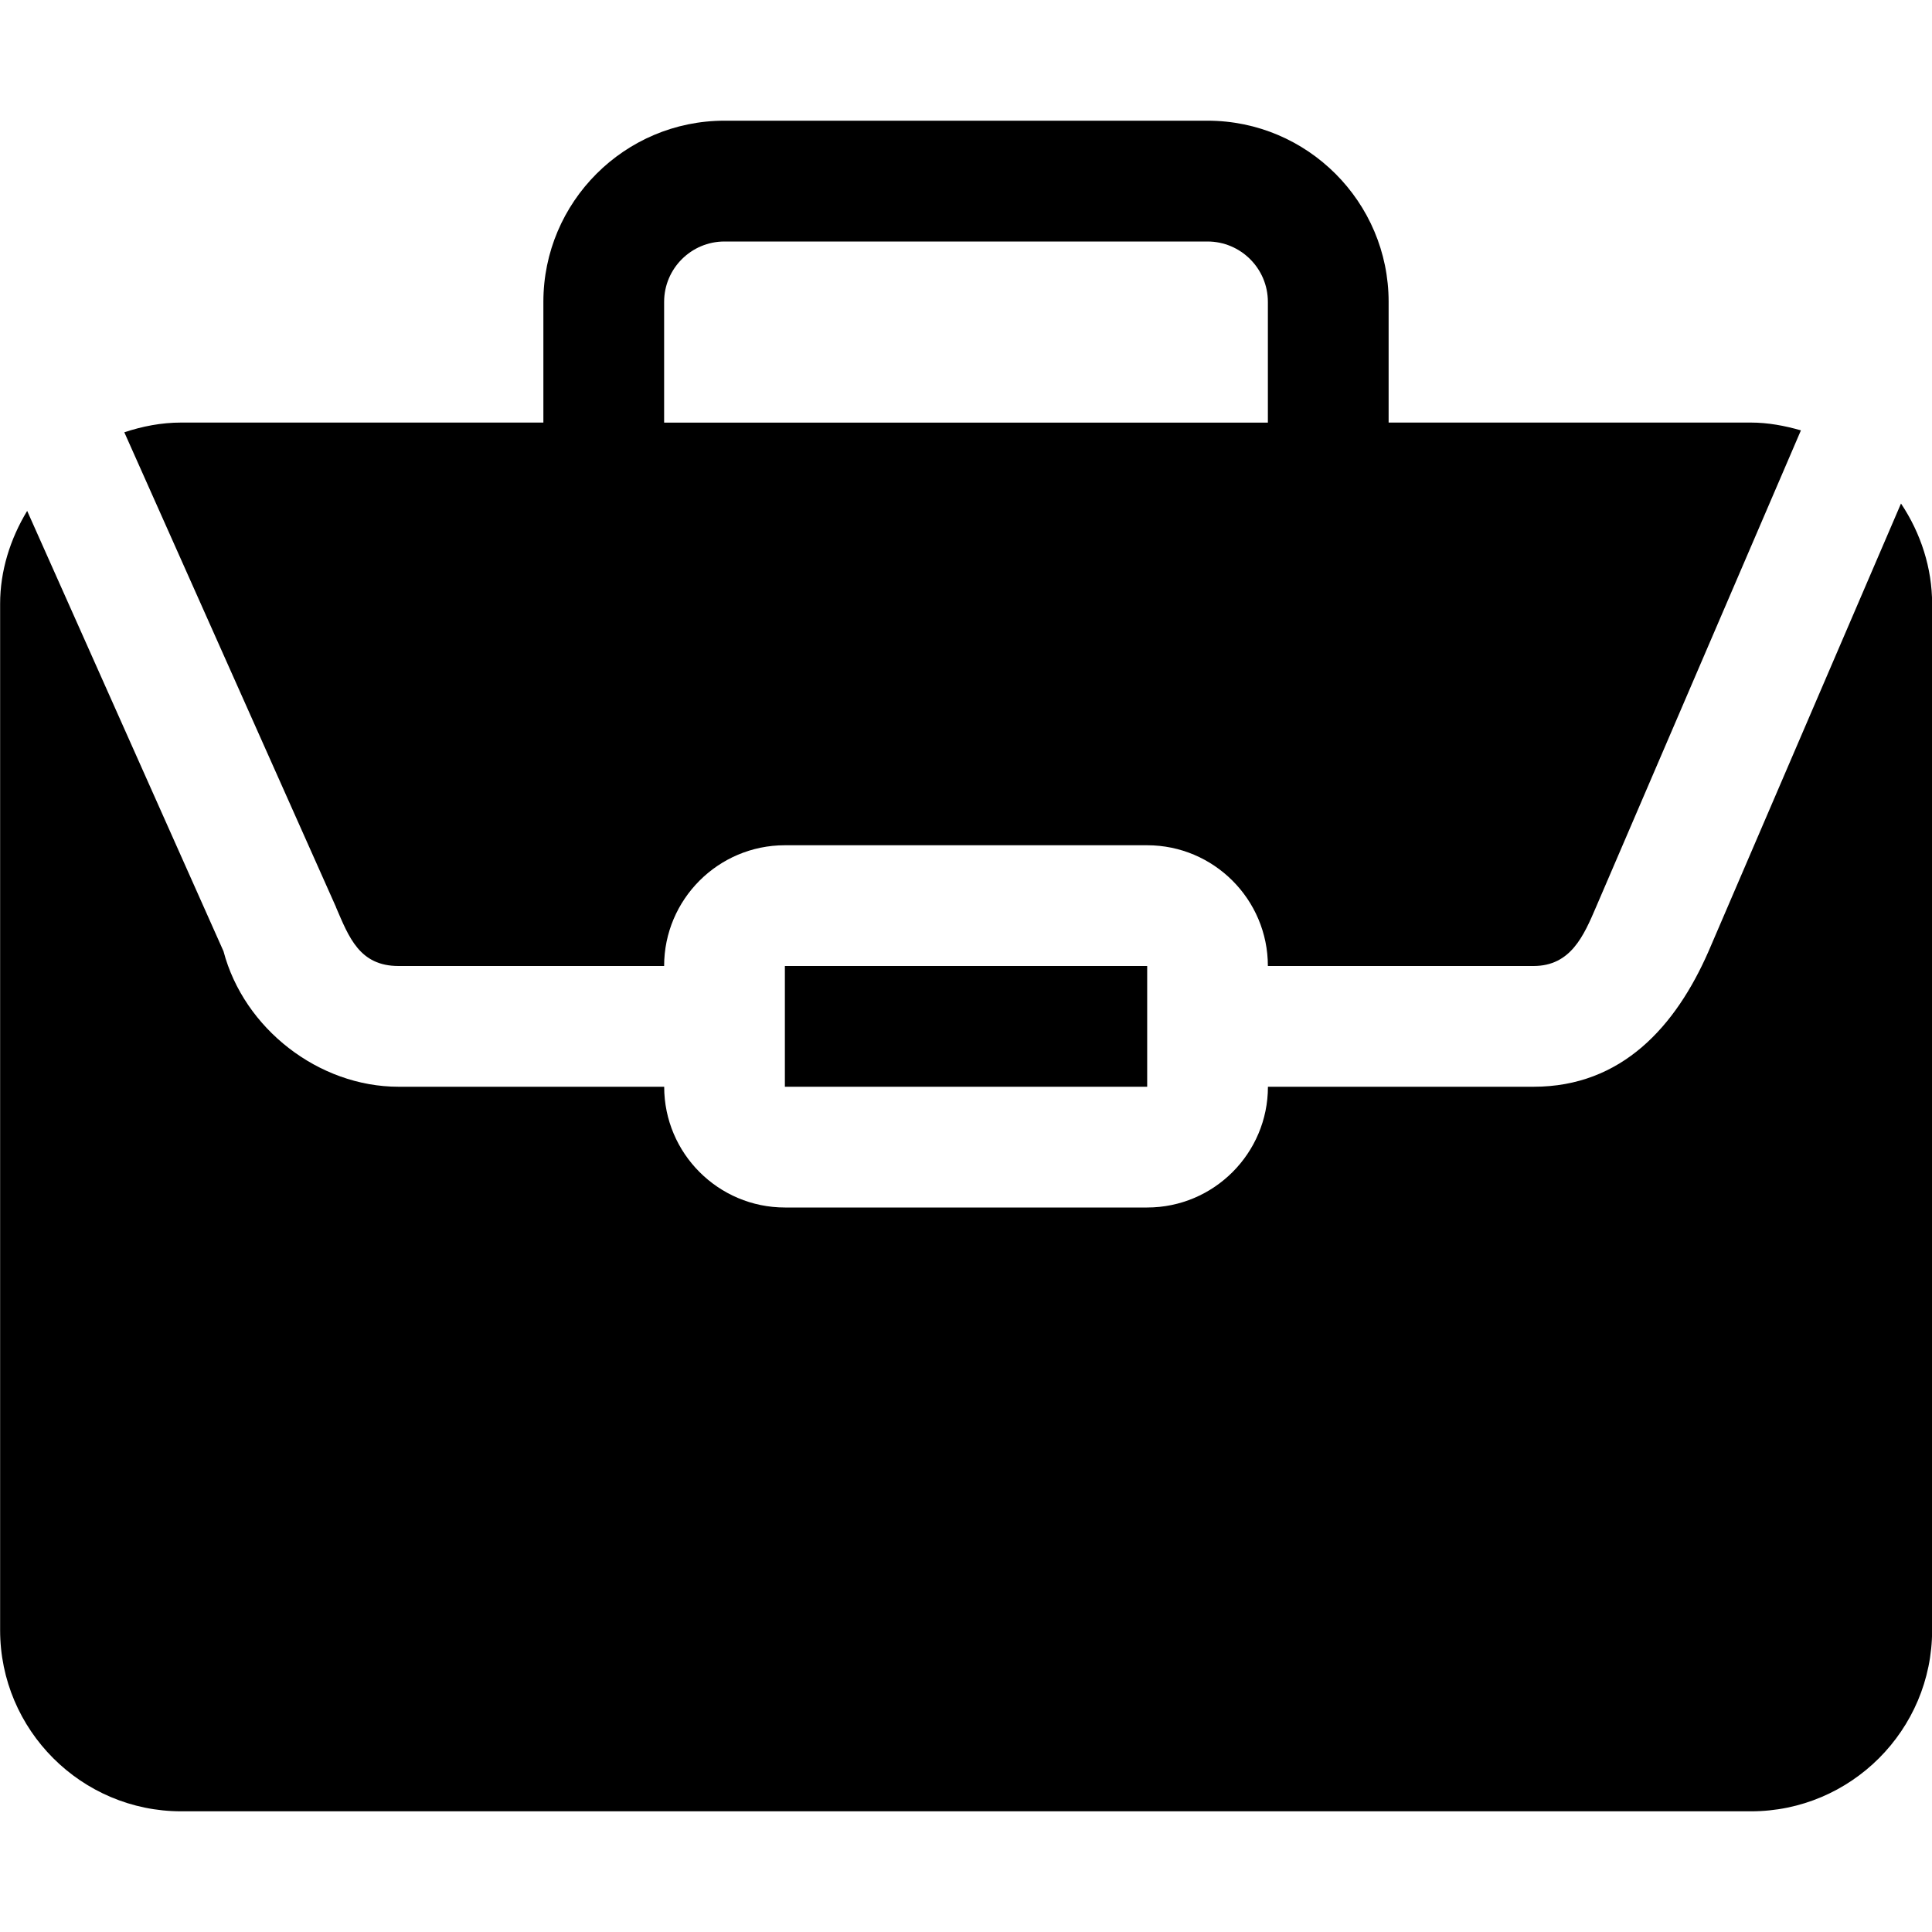
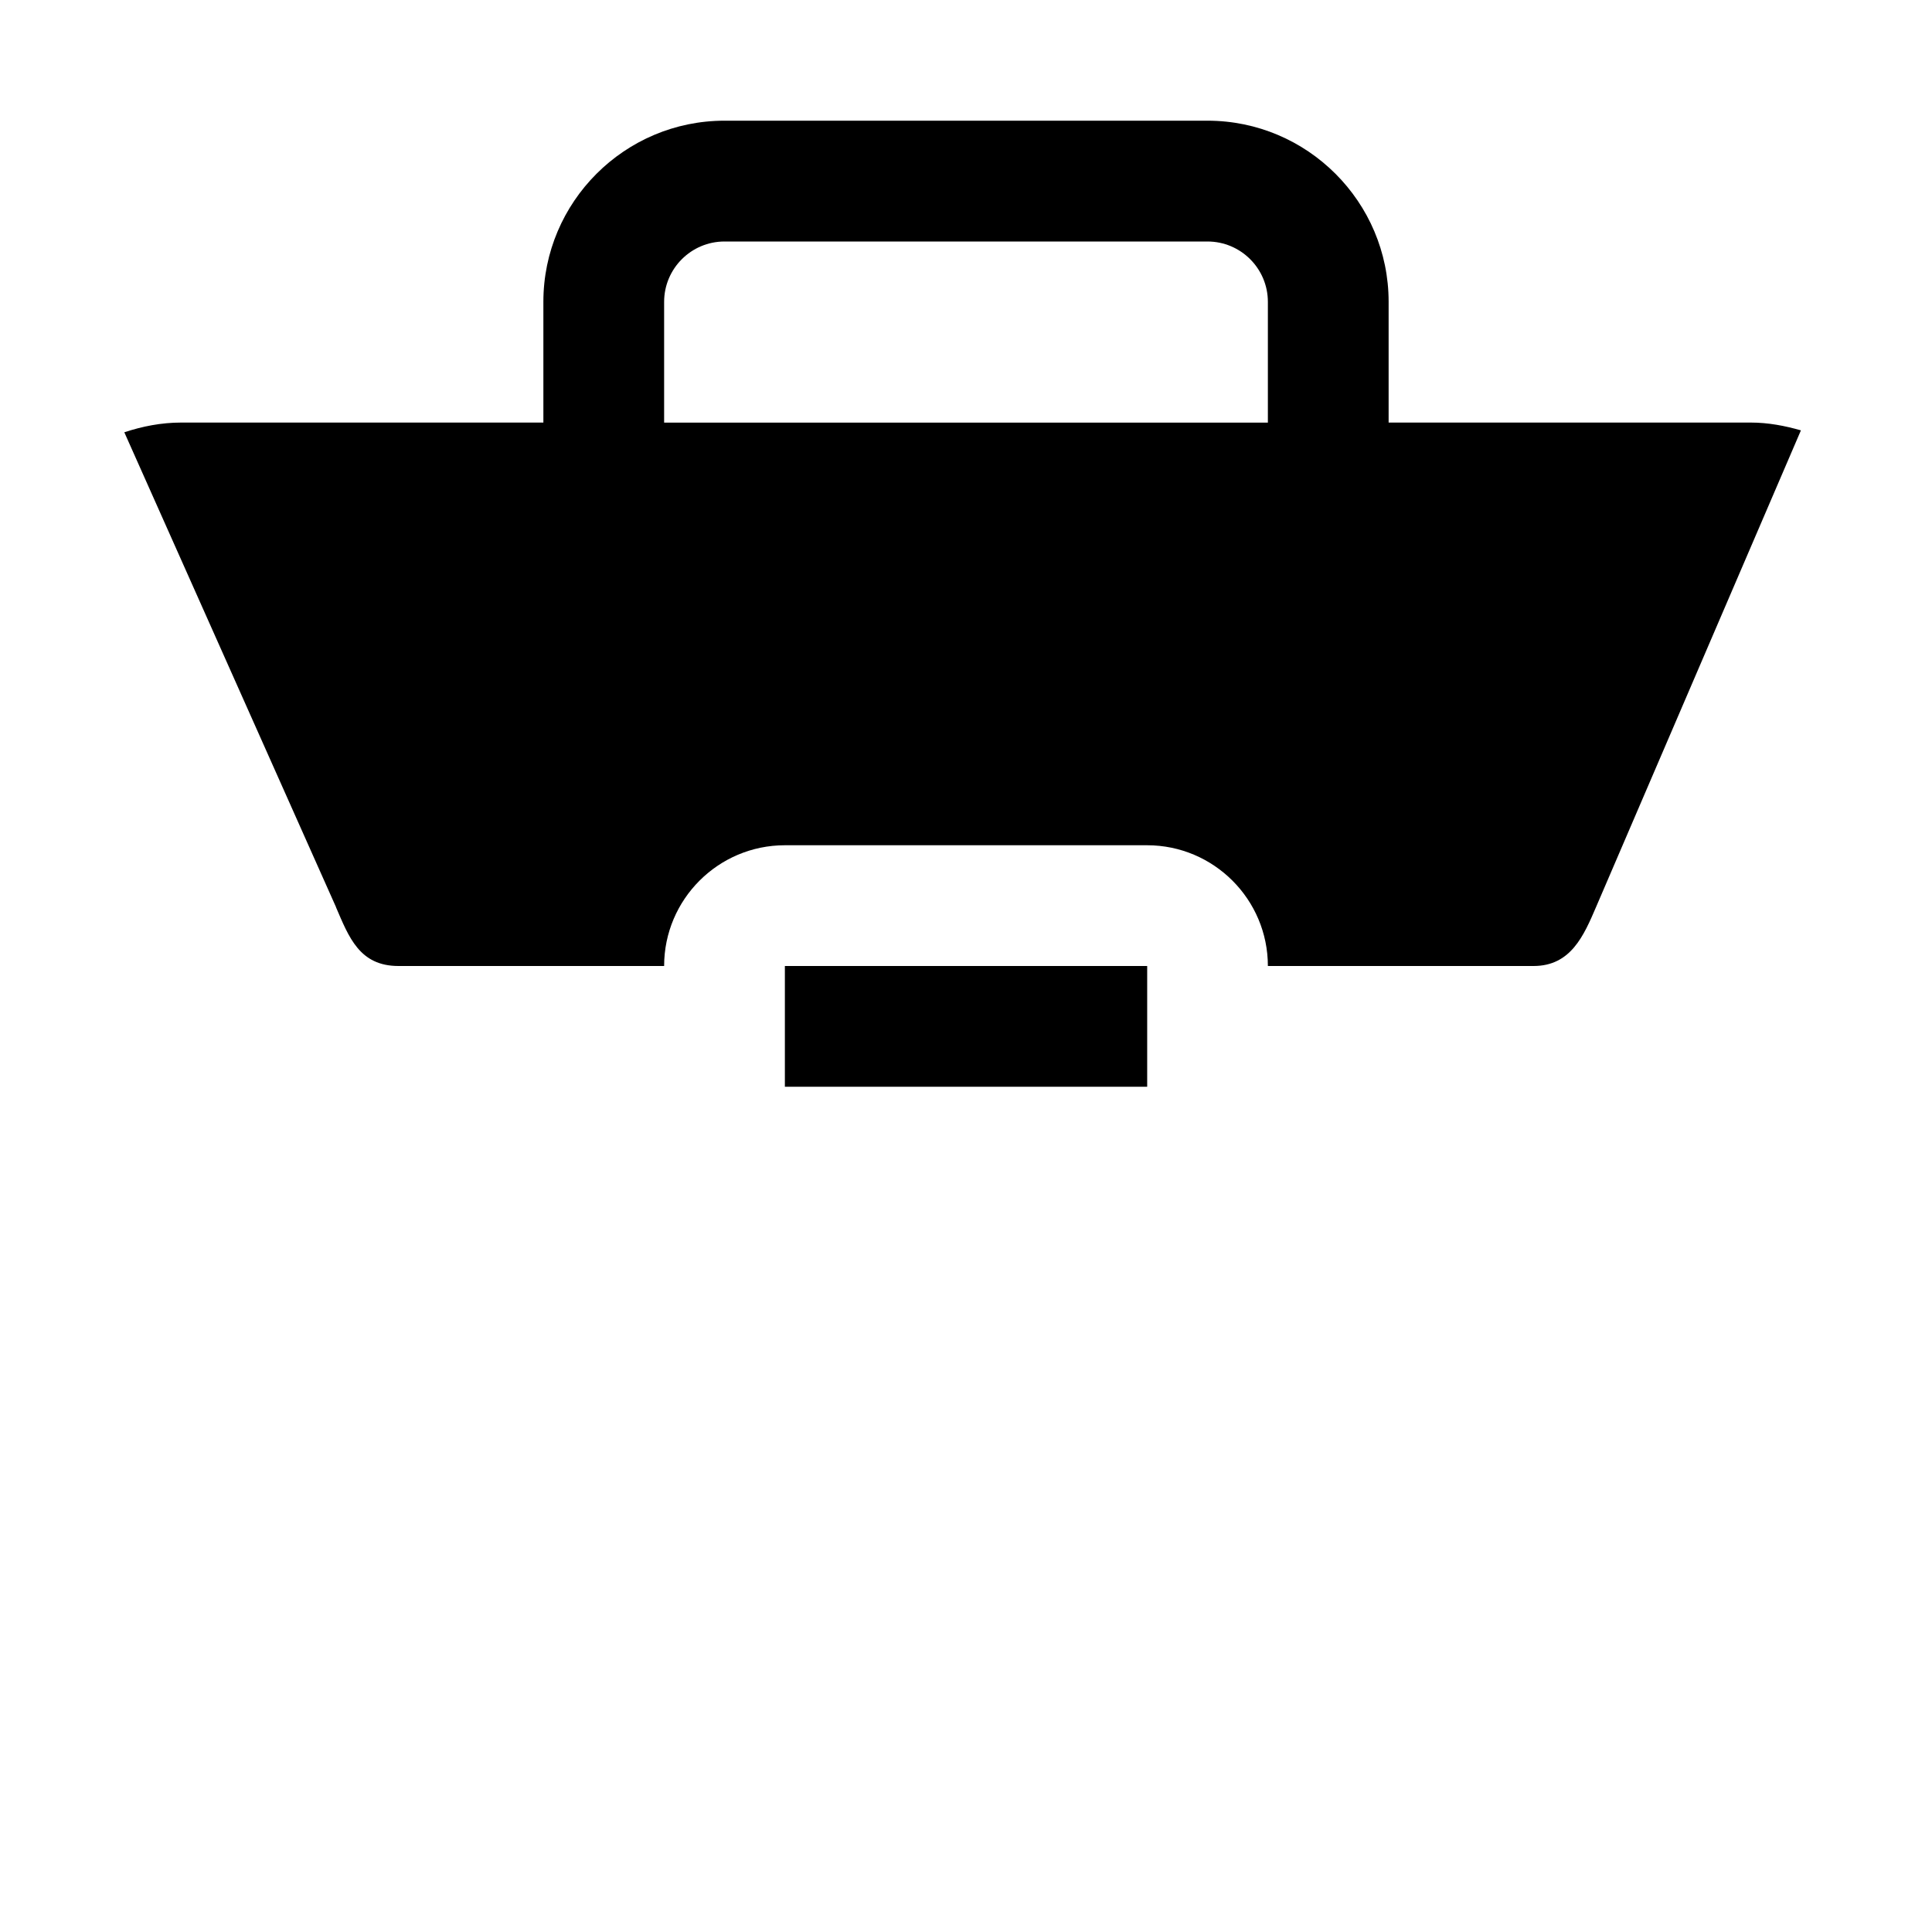
<svg xmlns="http://www.w3.org/2000/svg" id="Glyph" height="512" viewBox="0 0 32 32" width="512">
  <g>
    <path d="m5.566 15.029c.213.494.389.971 1.034.971h4.4c0-1.103.897-2 2-2h6c1.103 0 2 .897 2 2h4.4c.617 0 .832-.501 1.038-.982l3.391-7.89c-.267-.076-.542-.129-.829-.129h-6v-2c0-1.654-1.346-3-3-3h-8c-1.654 0-3 1.346-3 3v2h-6c-.328 0-.642.062-.941.161 0 0 3.502 7.855 3.508 7.868zm5.434-10.029c0-.552.449-1 1-1h8c.551 0 1 .448 1 1v2h-10z" />
-     <path d="m31.486 8.341s-3.178 7.395-3.185 7.411c-.545 1.248-1.438 2.248-2.9 2.248-0 0-4.4 0-4.4 0 0 1.103-.897 2-2 2h-6c-1.103 0-2-.897-2-2 0 0-4.398 0-4.4 0-1.322 0-2.561-.962-2.899-2.244l-3.252-7.294c-.282.466-.448.995-.448 1.539v17c0 1.654 1.346 3 3 3h26c1.654 0 3-1.346 3-3v-17c0-.591-.187-1.169-.514-1.659z" />
    <path d="m13 16h6.001v2h-6.001z" />
  </g>
</svg>